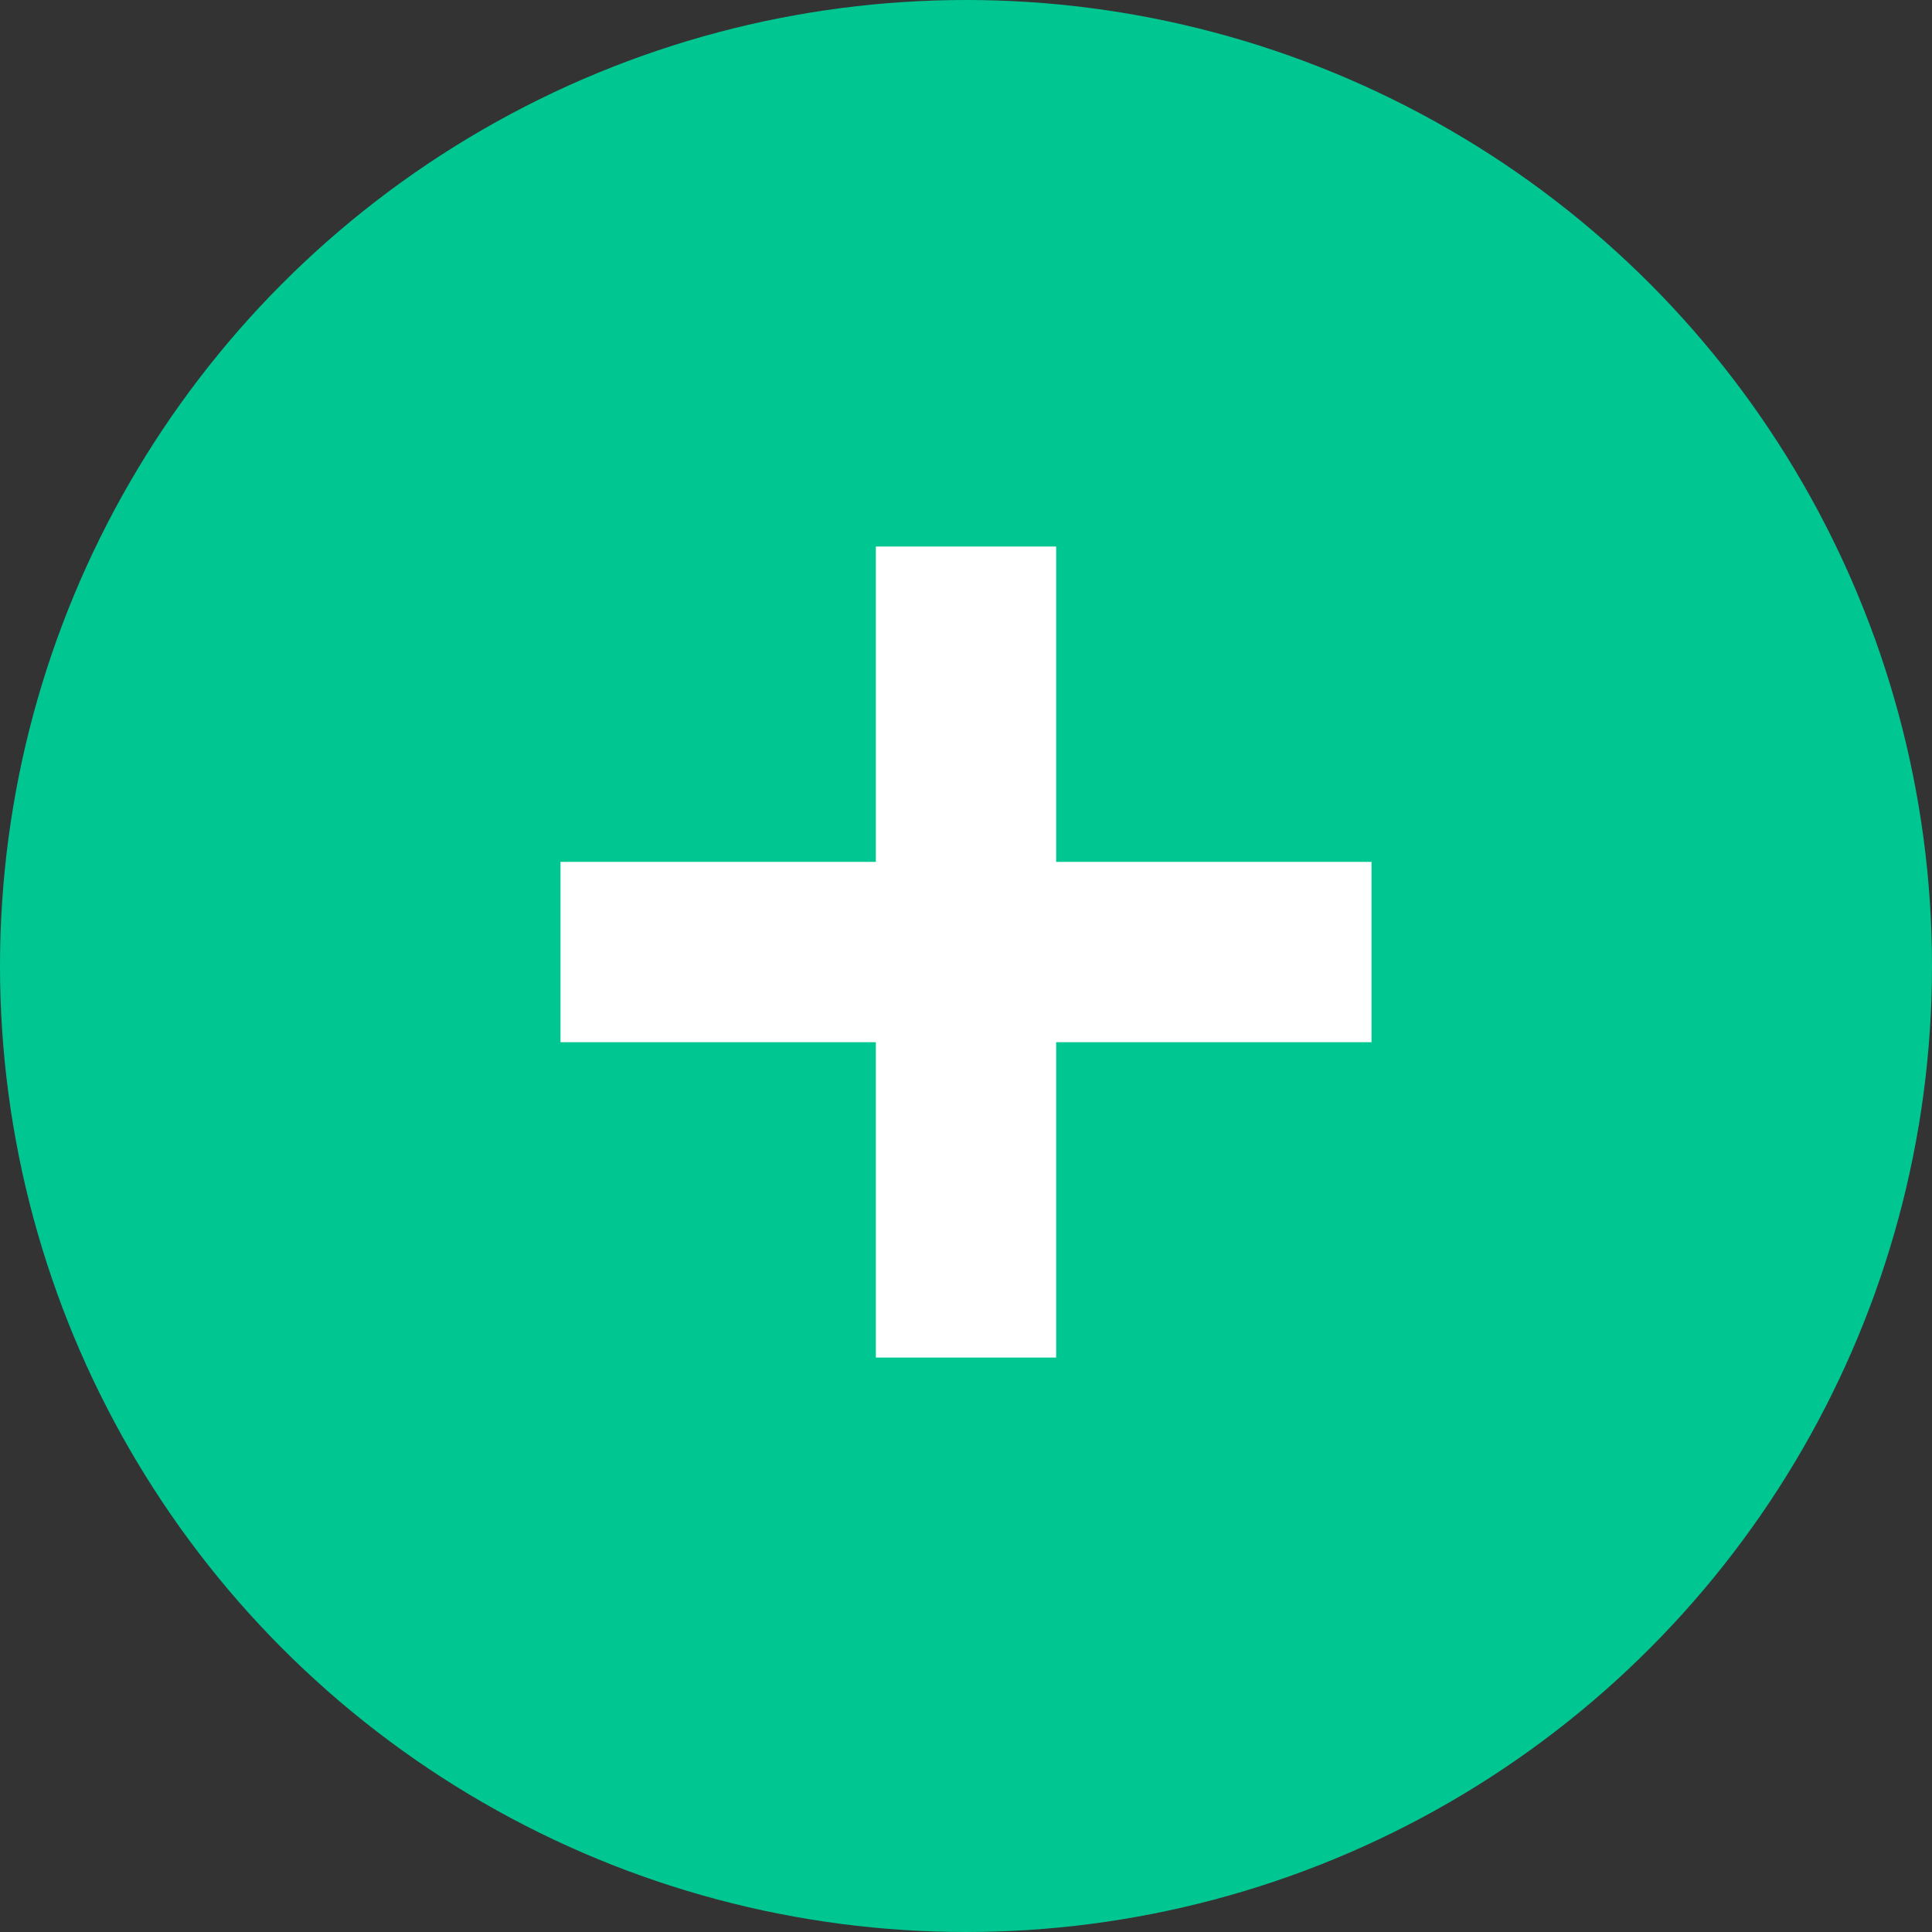
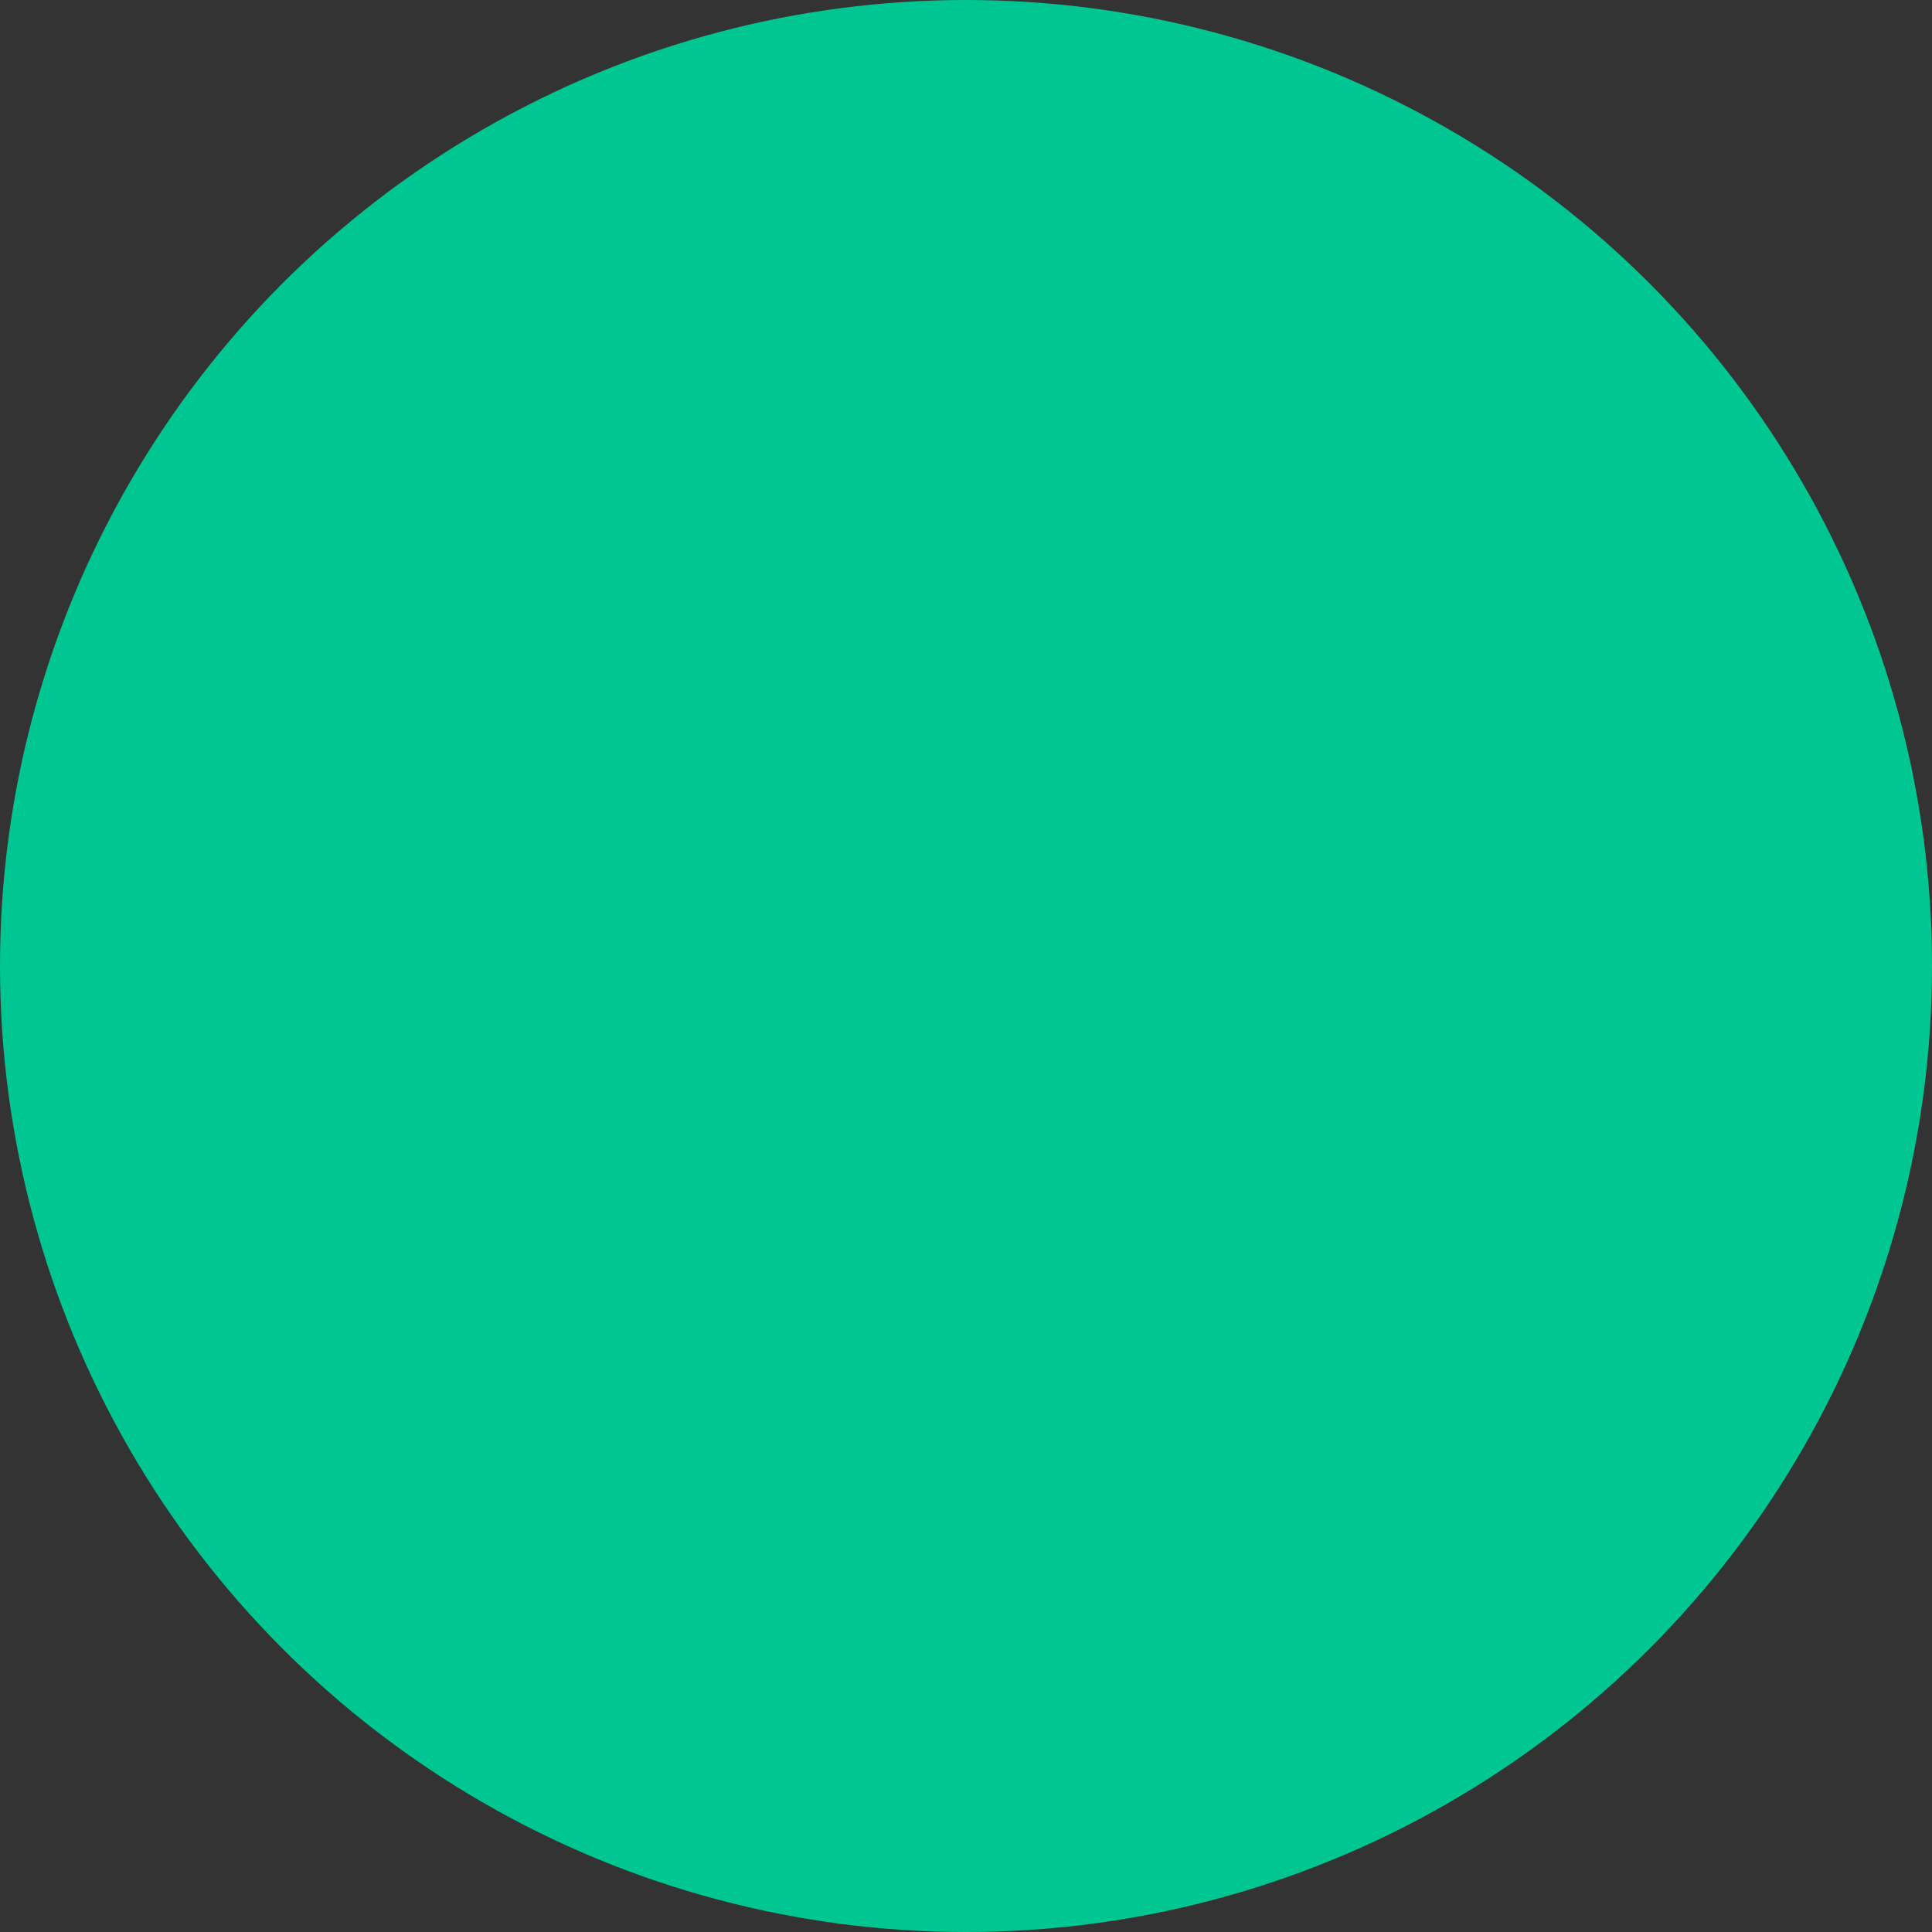
<svg xmlns="http://www.w3.org/2000/svg" width="18" height="18" viewBox="0 0 18 18">
  <rect x="0" y="0" width="18" height="18" fill="#333333" stroke="none" />
  <title>418D076A-C9C5-41F2-8DD4-86A8F6085281</title>
  <g fill="none" fill-rule="evenodd">
    <ellipse fill="#00c792" cx="9" cy="9" rx="9" ry="9" />
-     <path d="M9.84 8.03V5.092H8.16V8.03H5.222v1.68H8.16v2.938h1.68V9.71h2.938V8.03H9.84z" fill="#FFF" />
  </g>
</svg>